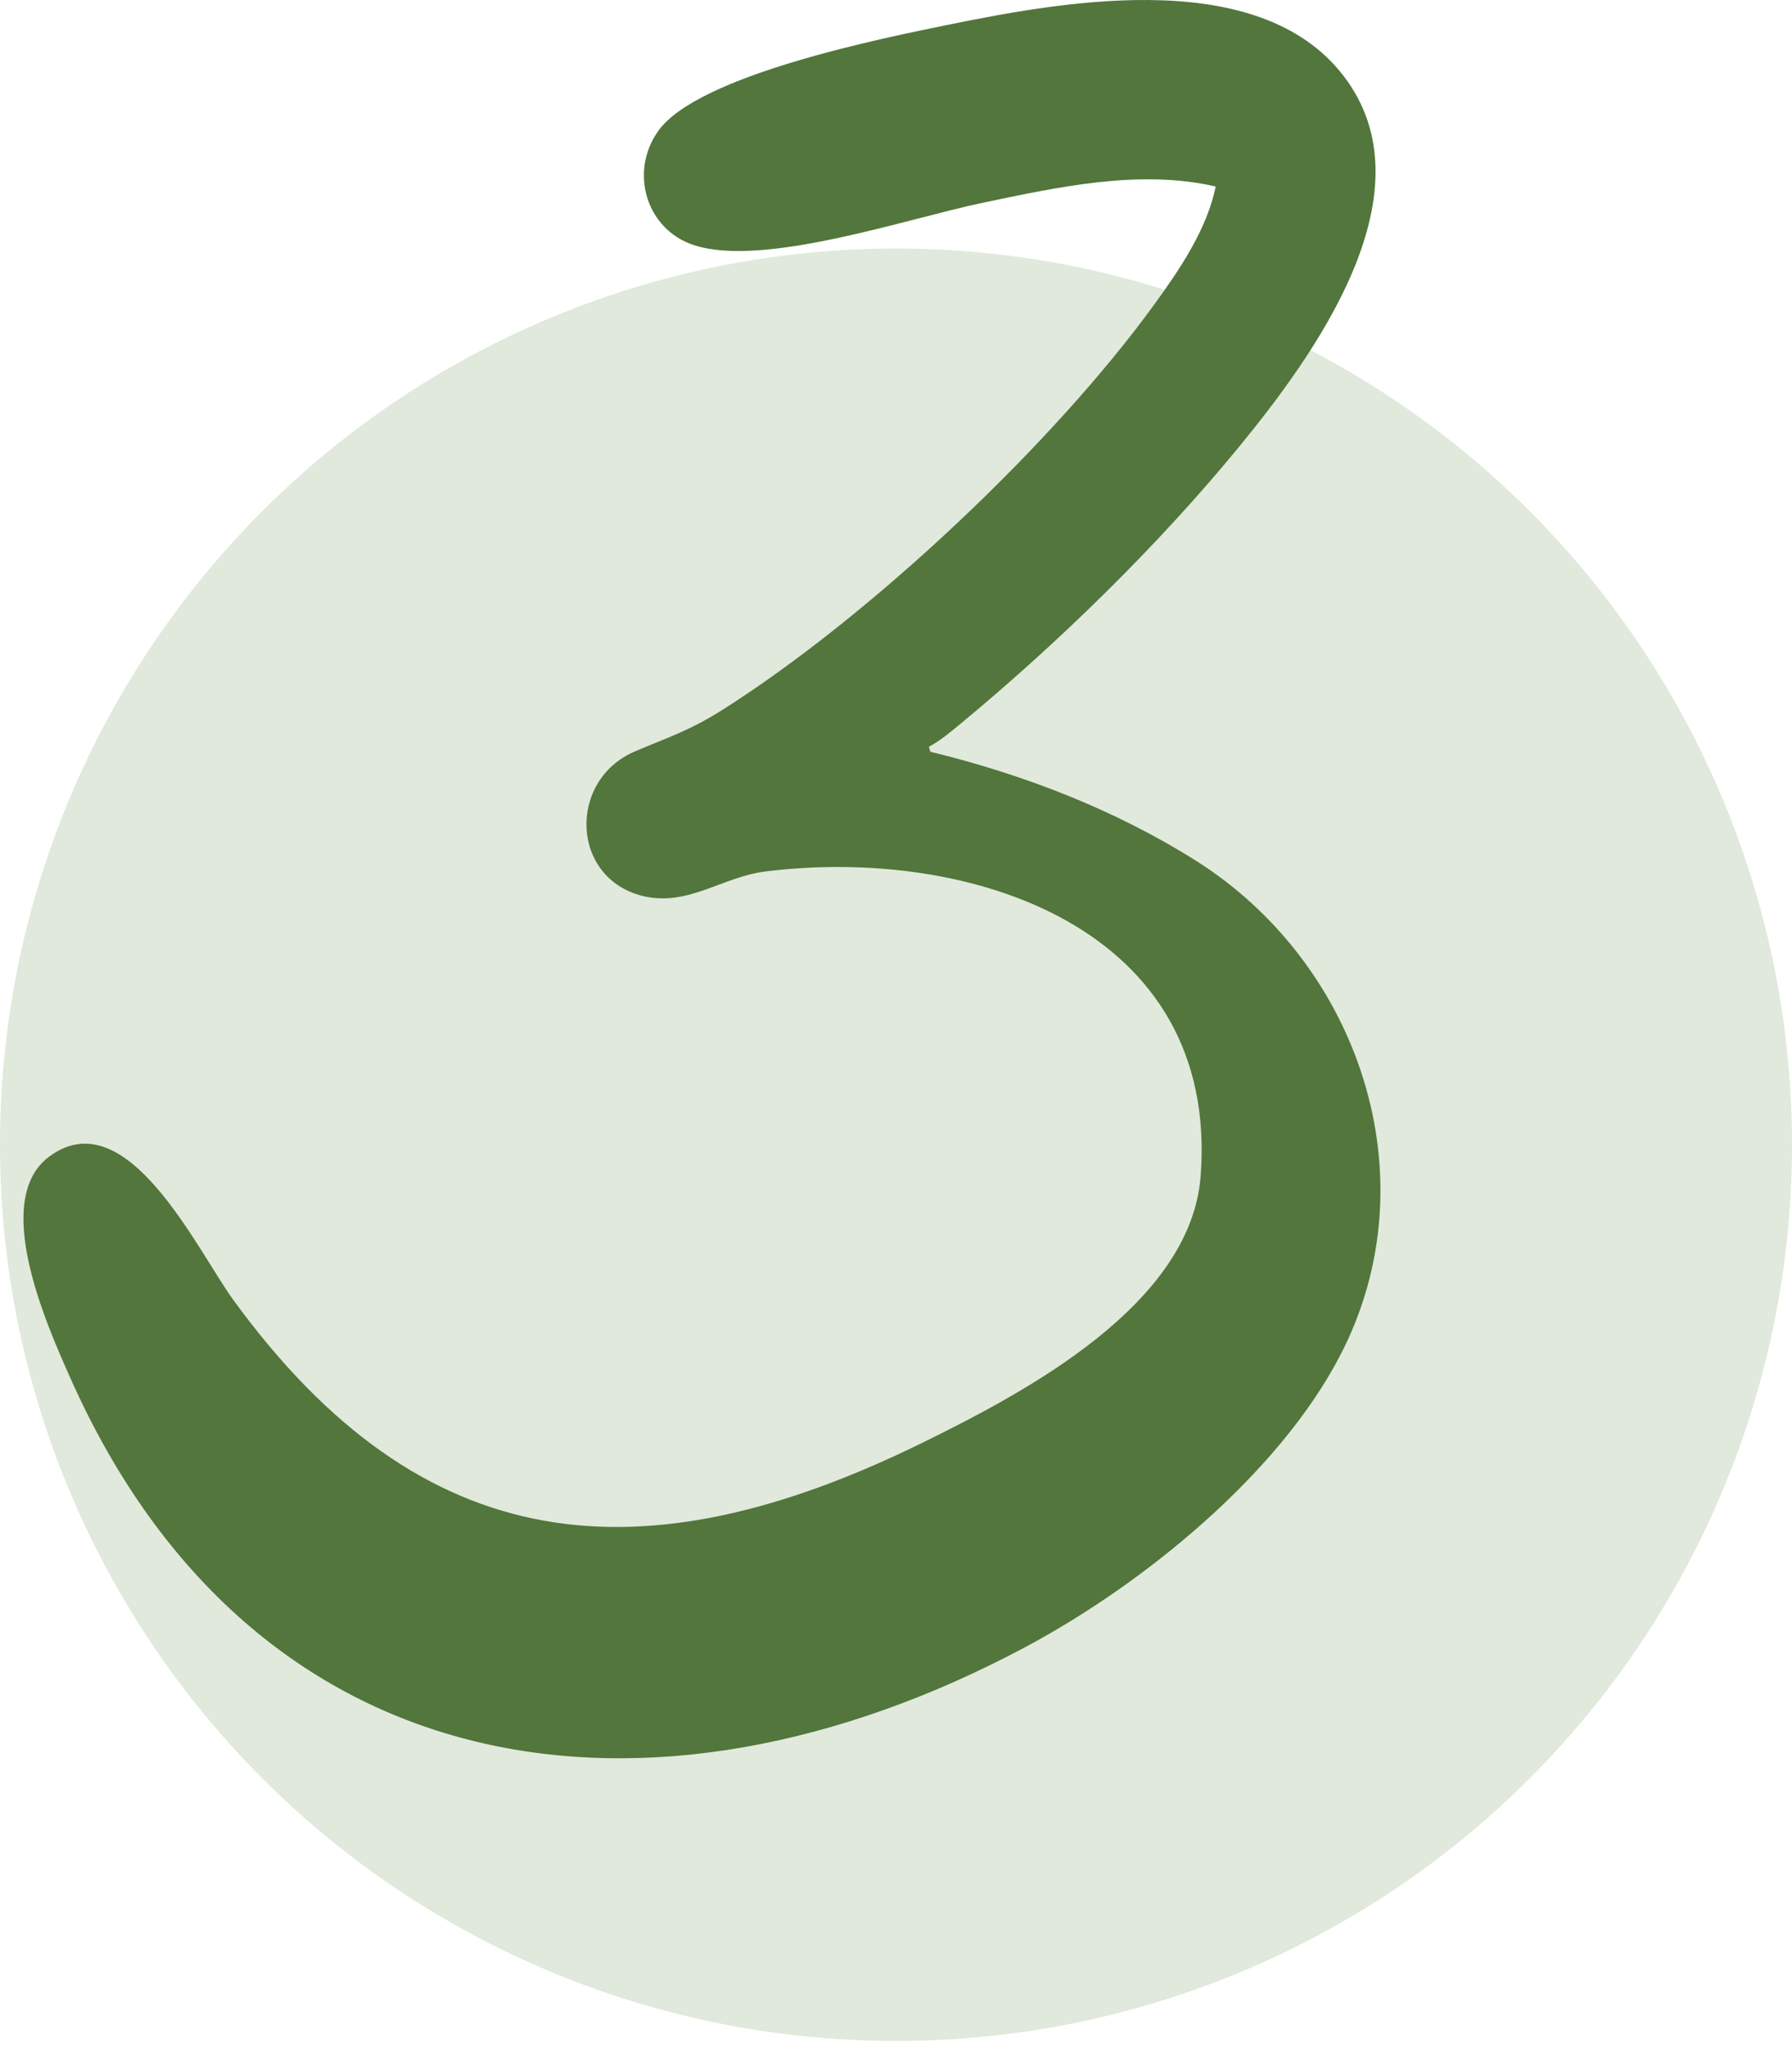
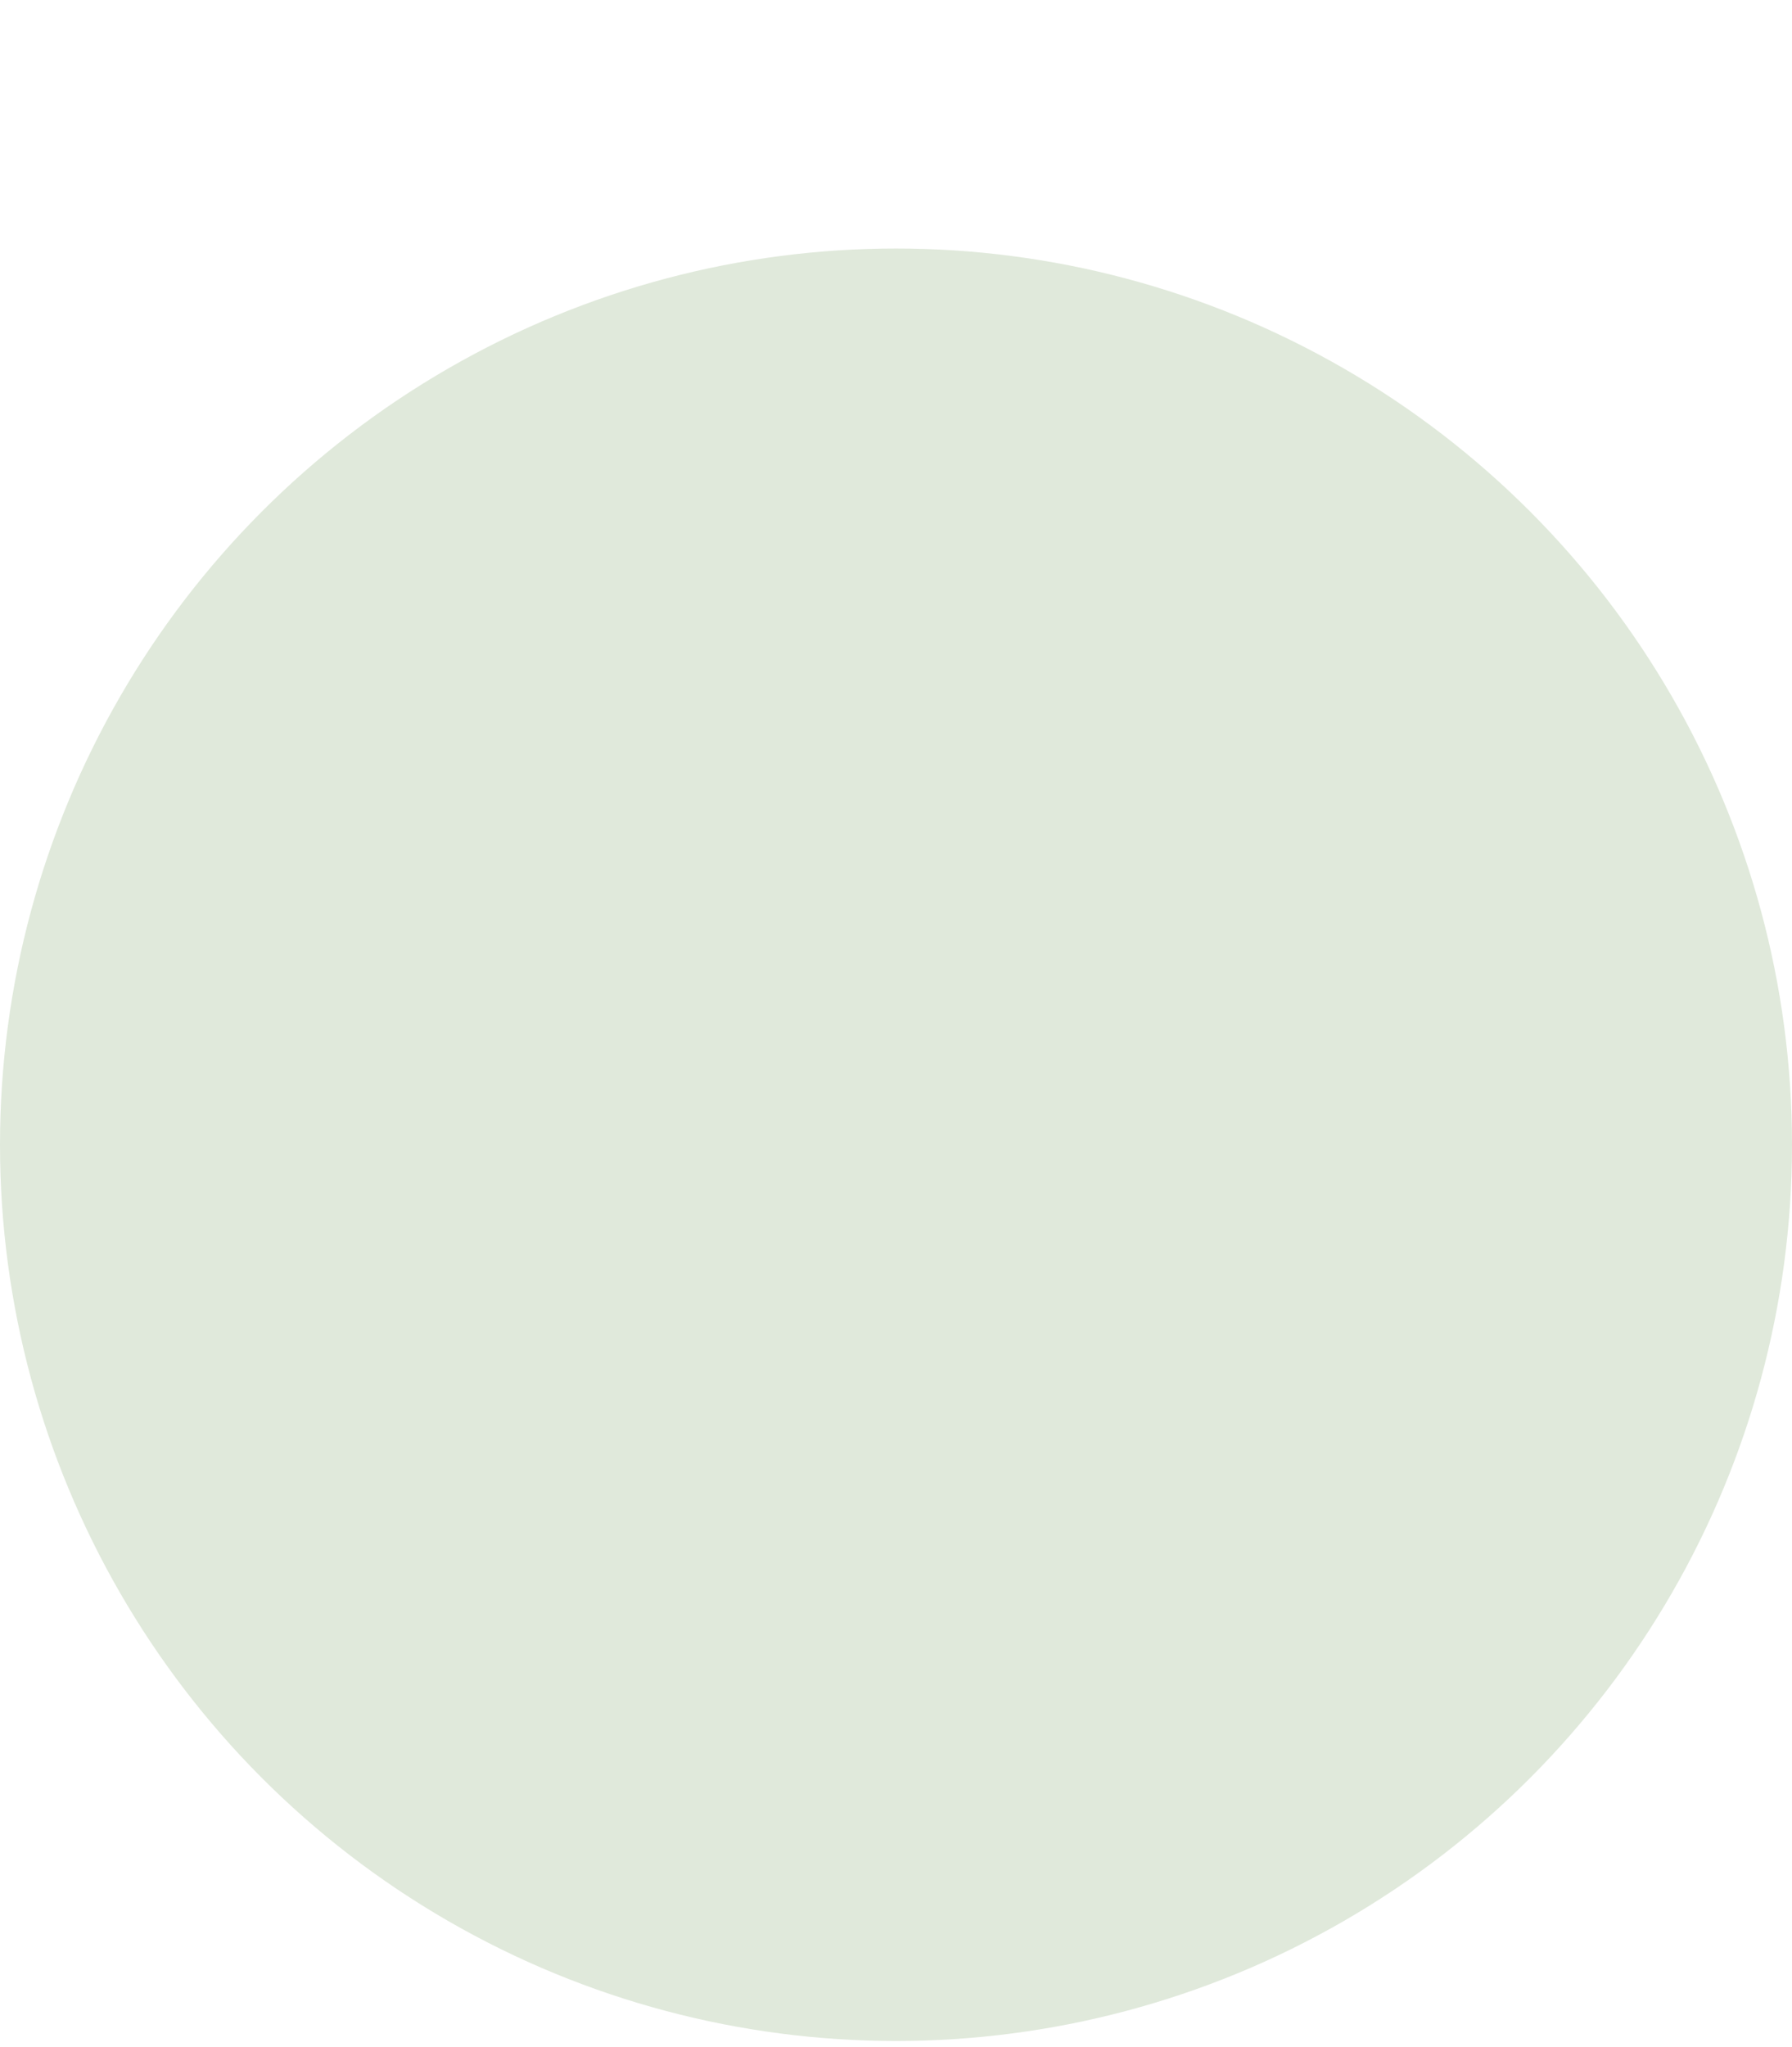
<svg xmlns="http://www.w3.org/2000/svg" width="141" height="161" viewBox="0 0 141 161" fill="none">
  <circle cx="70.5" cy="90.049" r="70.5" fill="#E0E9DB" />
-   <path d="M73.083 58.742L73.2 59.134C80.508 60.913 87.667 63.665 94.042 67.669C106.908 75.75 112.679 92.62 105.483 106.554C100.617 115.975 89.909 124.636 80.679 129.563C51.171 145.318 19.875 140.683 5.517 108.358C3.663 104.187 -0.704 94.411 3.854 90.995C9.967 86.415 15.508 98.345 18.375 102.278C33.263 122.719 50.508 124.347 72.621 113.47C80.75 109.473 93.704 102.621 94.471 92.503C95.954 72.948 76.321 66.534 60.2 68.555C56.85 68.977 54.138 71.307 50.663 70.501C44.888 69.16 44.638 61.368 49.971 59.101C52.696 57.944 54.267 57.472 56.883 55.815C68.429 48.494 82.792 35.015 90.829 23.941C92.825 21.193 94.975 18.028 95.654 14.671C89.659 13.288 83.208 14.721 77.275 15.961C71.342 17.201 60.05 21.072 54.592 19.28C50.813 18.04 49.492 13.48 51.817 10.269C54.983 5.893 69.459 2.995 74.842 1.901C84.146 0.013 99.592 -2.701 106.017 6.382C112.488 15.531 103.292 28.079 97.454 35.194C91.121 42.911 83.263 50.578 75.575 56.934C74.817 57.564 73.954 58.286 73.083 58.746V58.742Z" fill="#52763C" />
</svg>